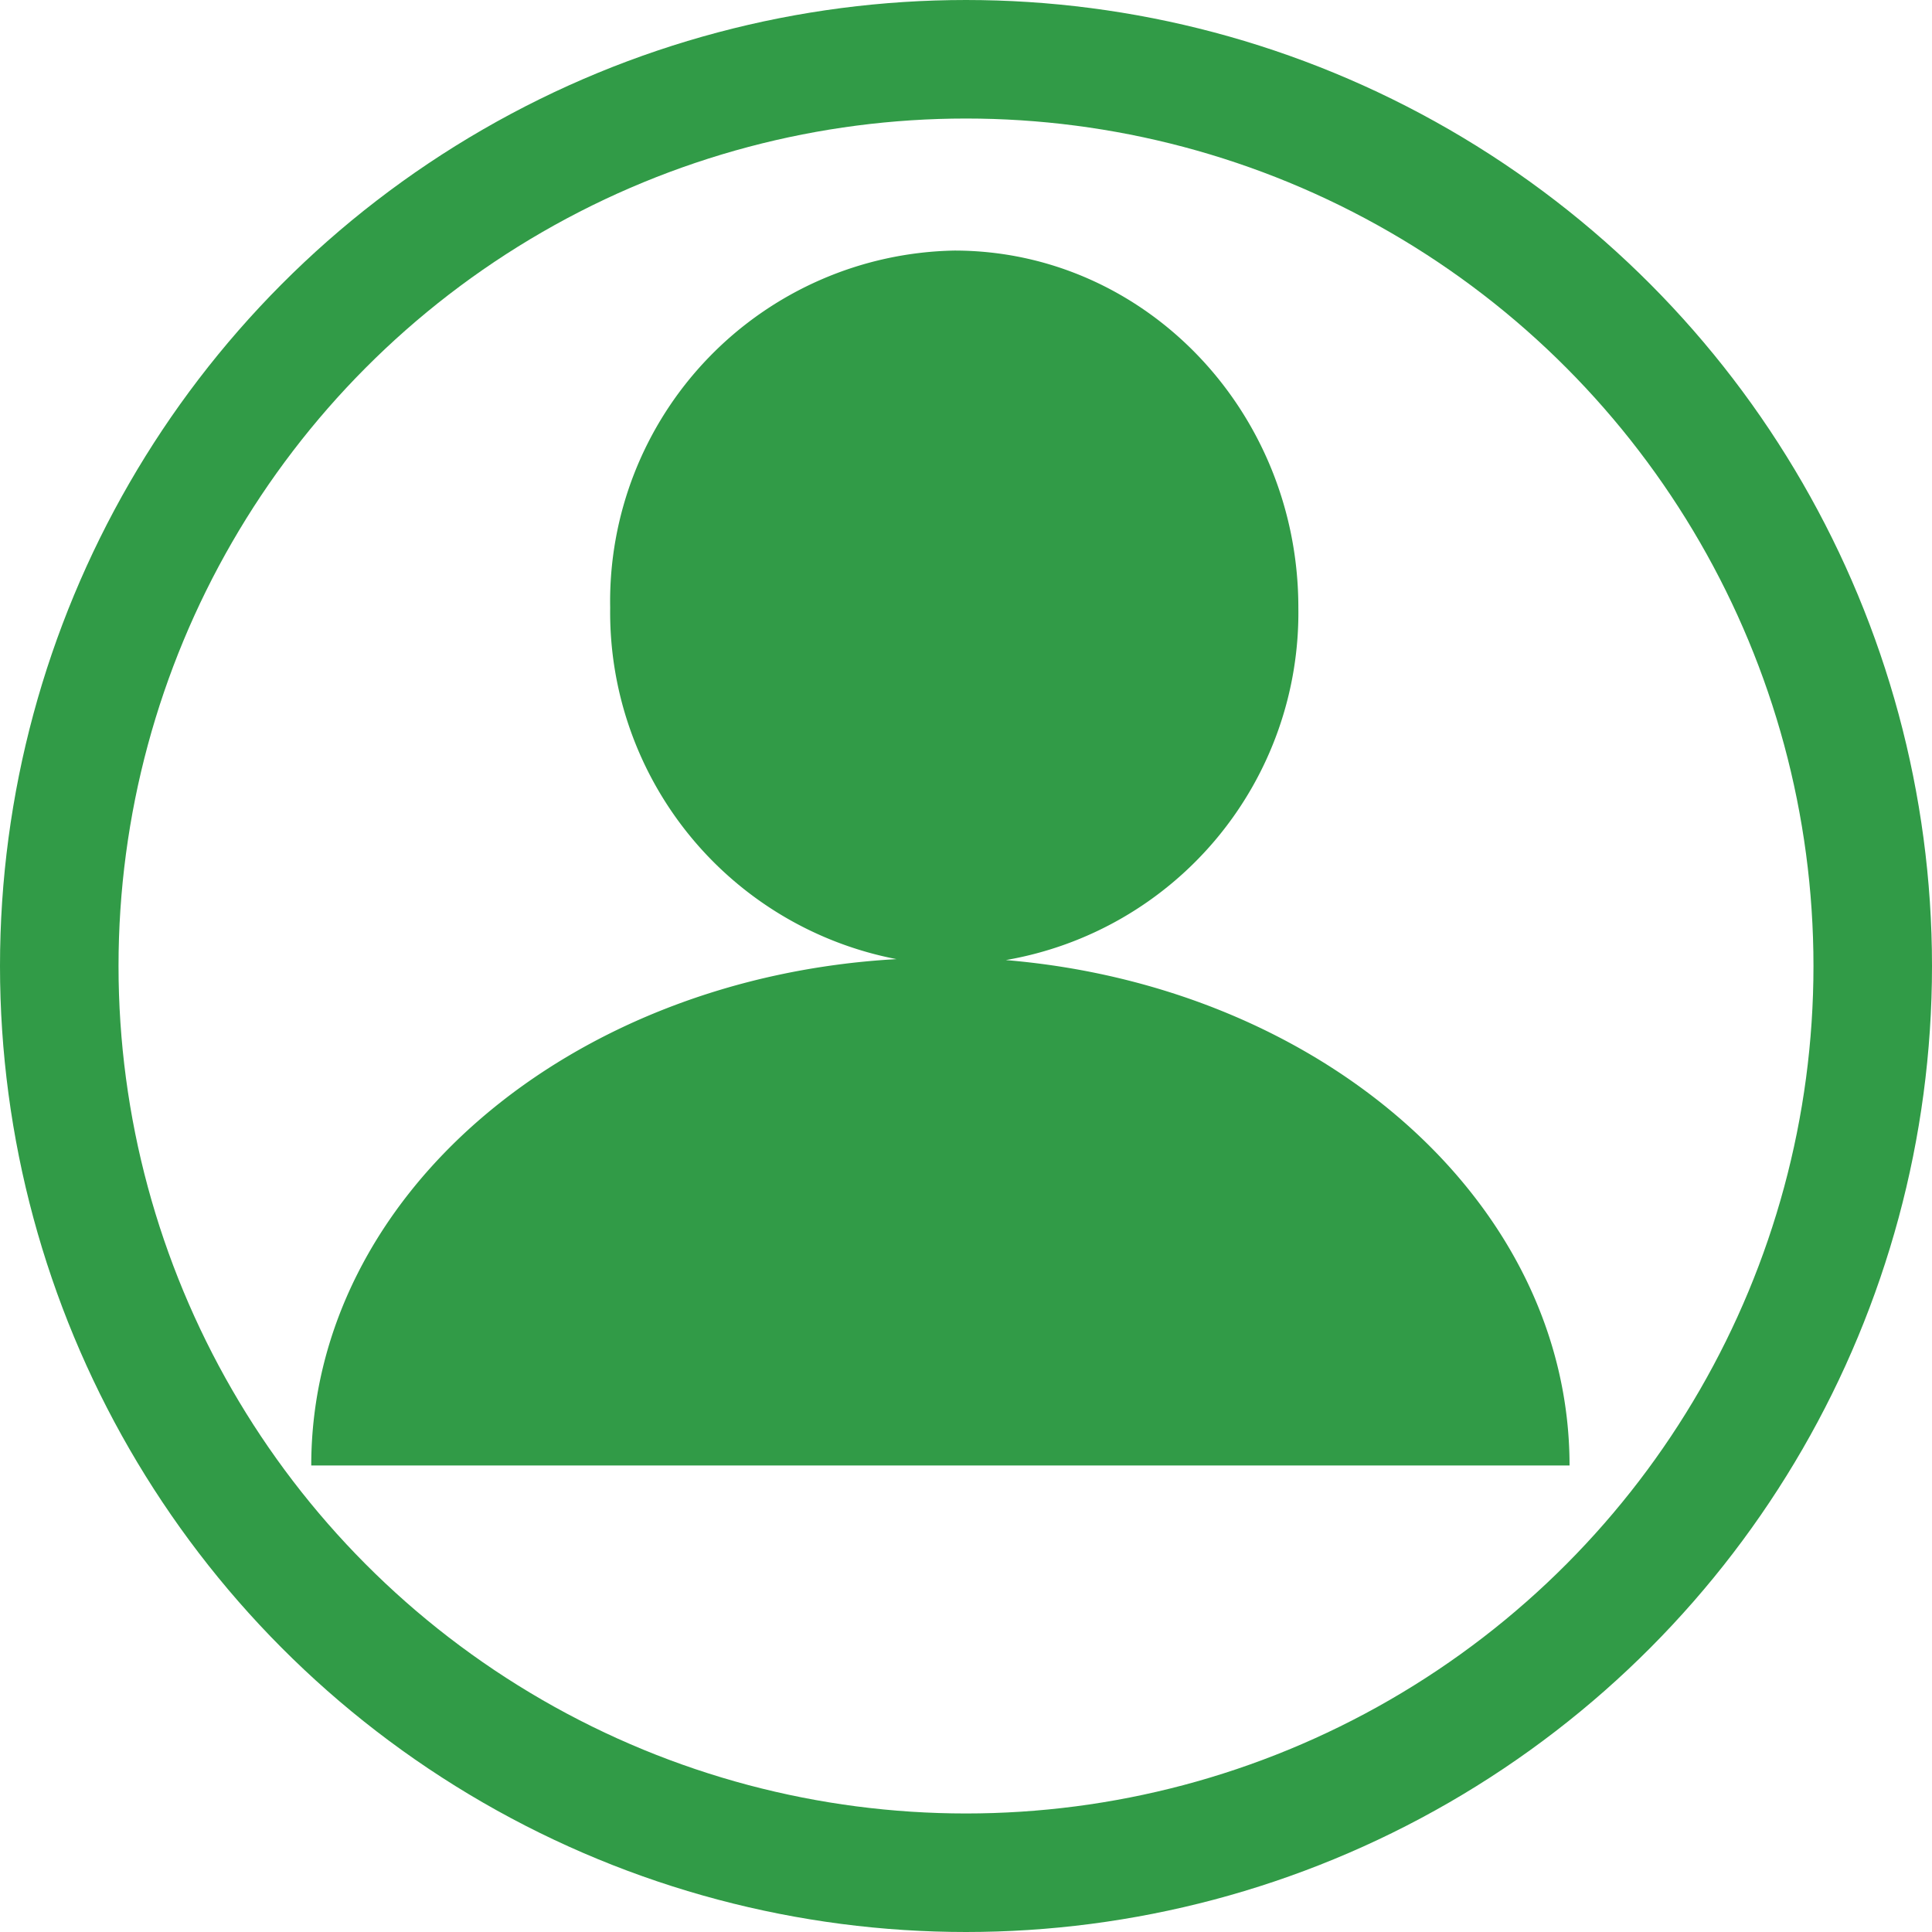
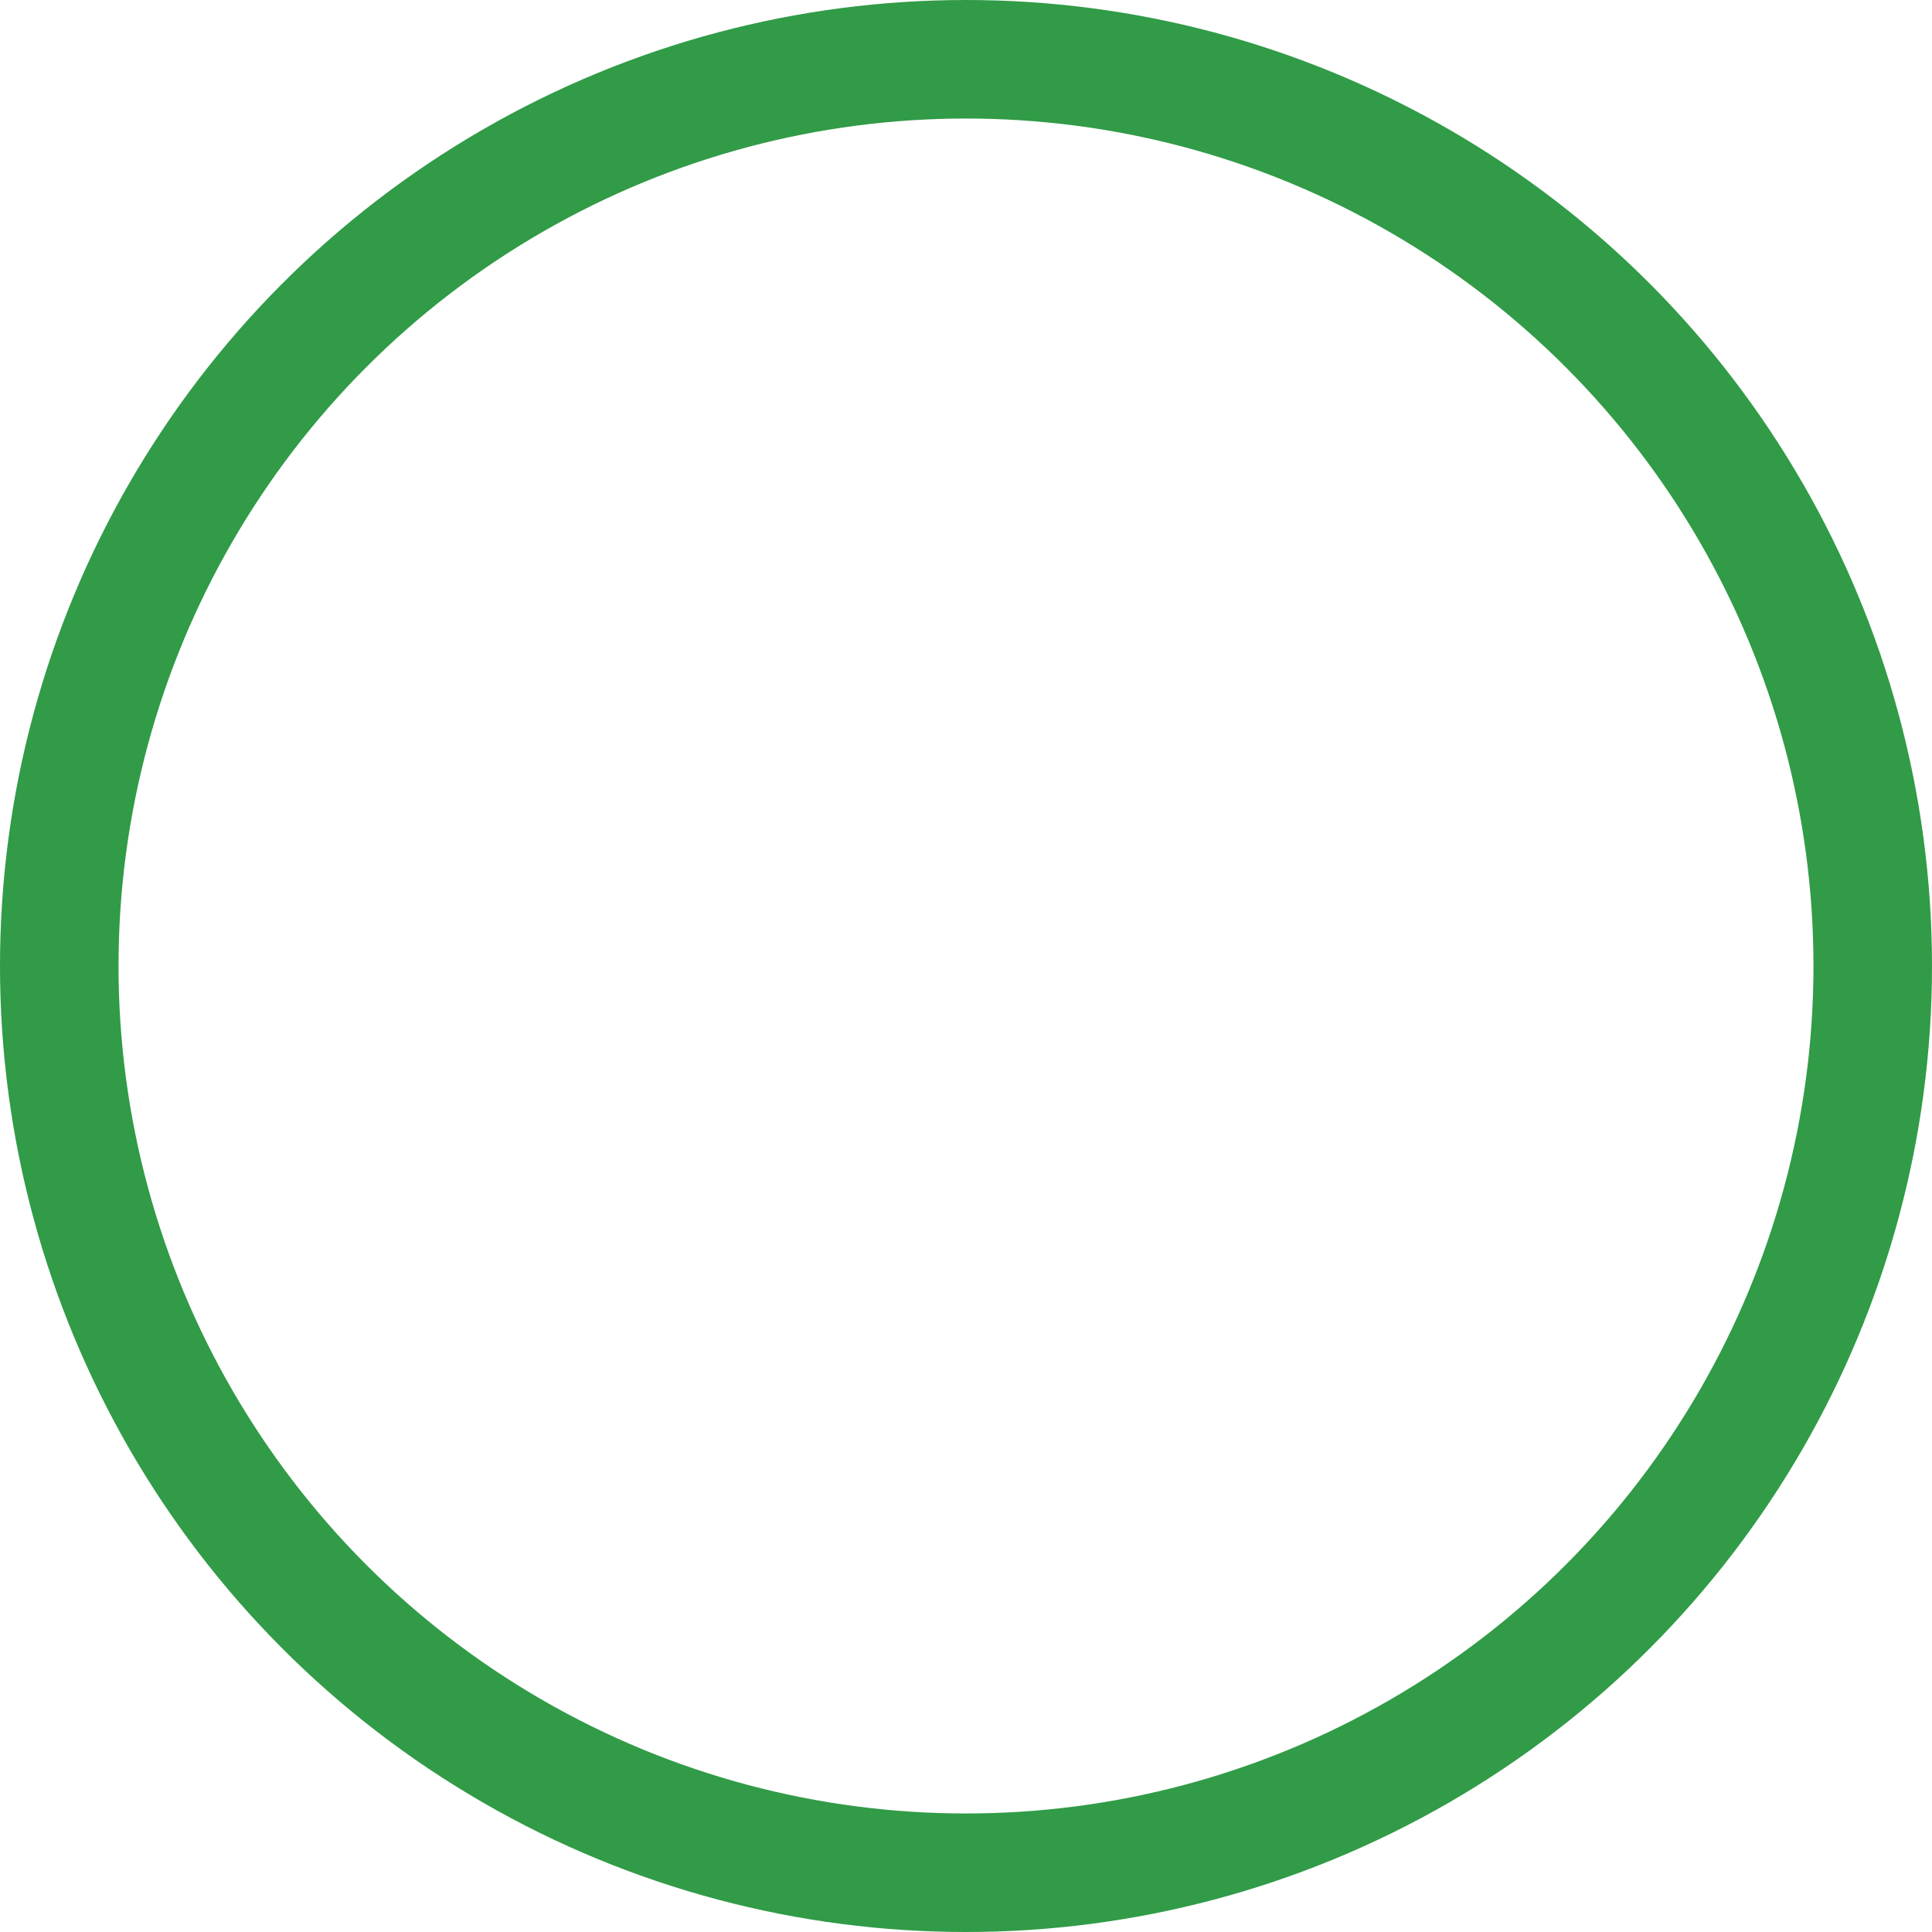
<svg xmlns="http://www.w3.org/2000/svg" viewBox="0 0 81.5 81.5">
  <defs>
    <style>.cls-1{fill:none;stroke:#319b47;stroke-miterlimit:10;stroke-width:5px;}.cls-2{fill:#319b47;}</style>
  </defs>
  <title>tav_name</title>
  <g id="Layer_2" data-name="Layer 2">
    <g id="Layer_1-2" data-name="Layer 1">
      <circle class="cls-1" cx="40.75" cy="40.75" r="38.25" />
-       <path class="cls-2" d="M42.43,40.5A14.87,14.87,0,0,0,54.77,25.63c0-8.31-6.5-15.06-14.51-15.06A14.8,14.8,0,0,0,25.74,25.63,14.9,14.9,0,0,0,37.82,40.46c-13.79.77-24.69,10-24.69,21.36H66.21C66.21,50.74,55.79,41.62,42.43,40.5Z" />
    </g>
  </g>
</svg>